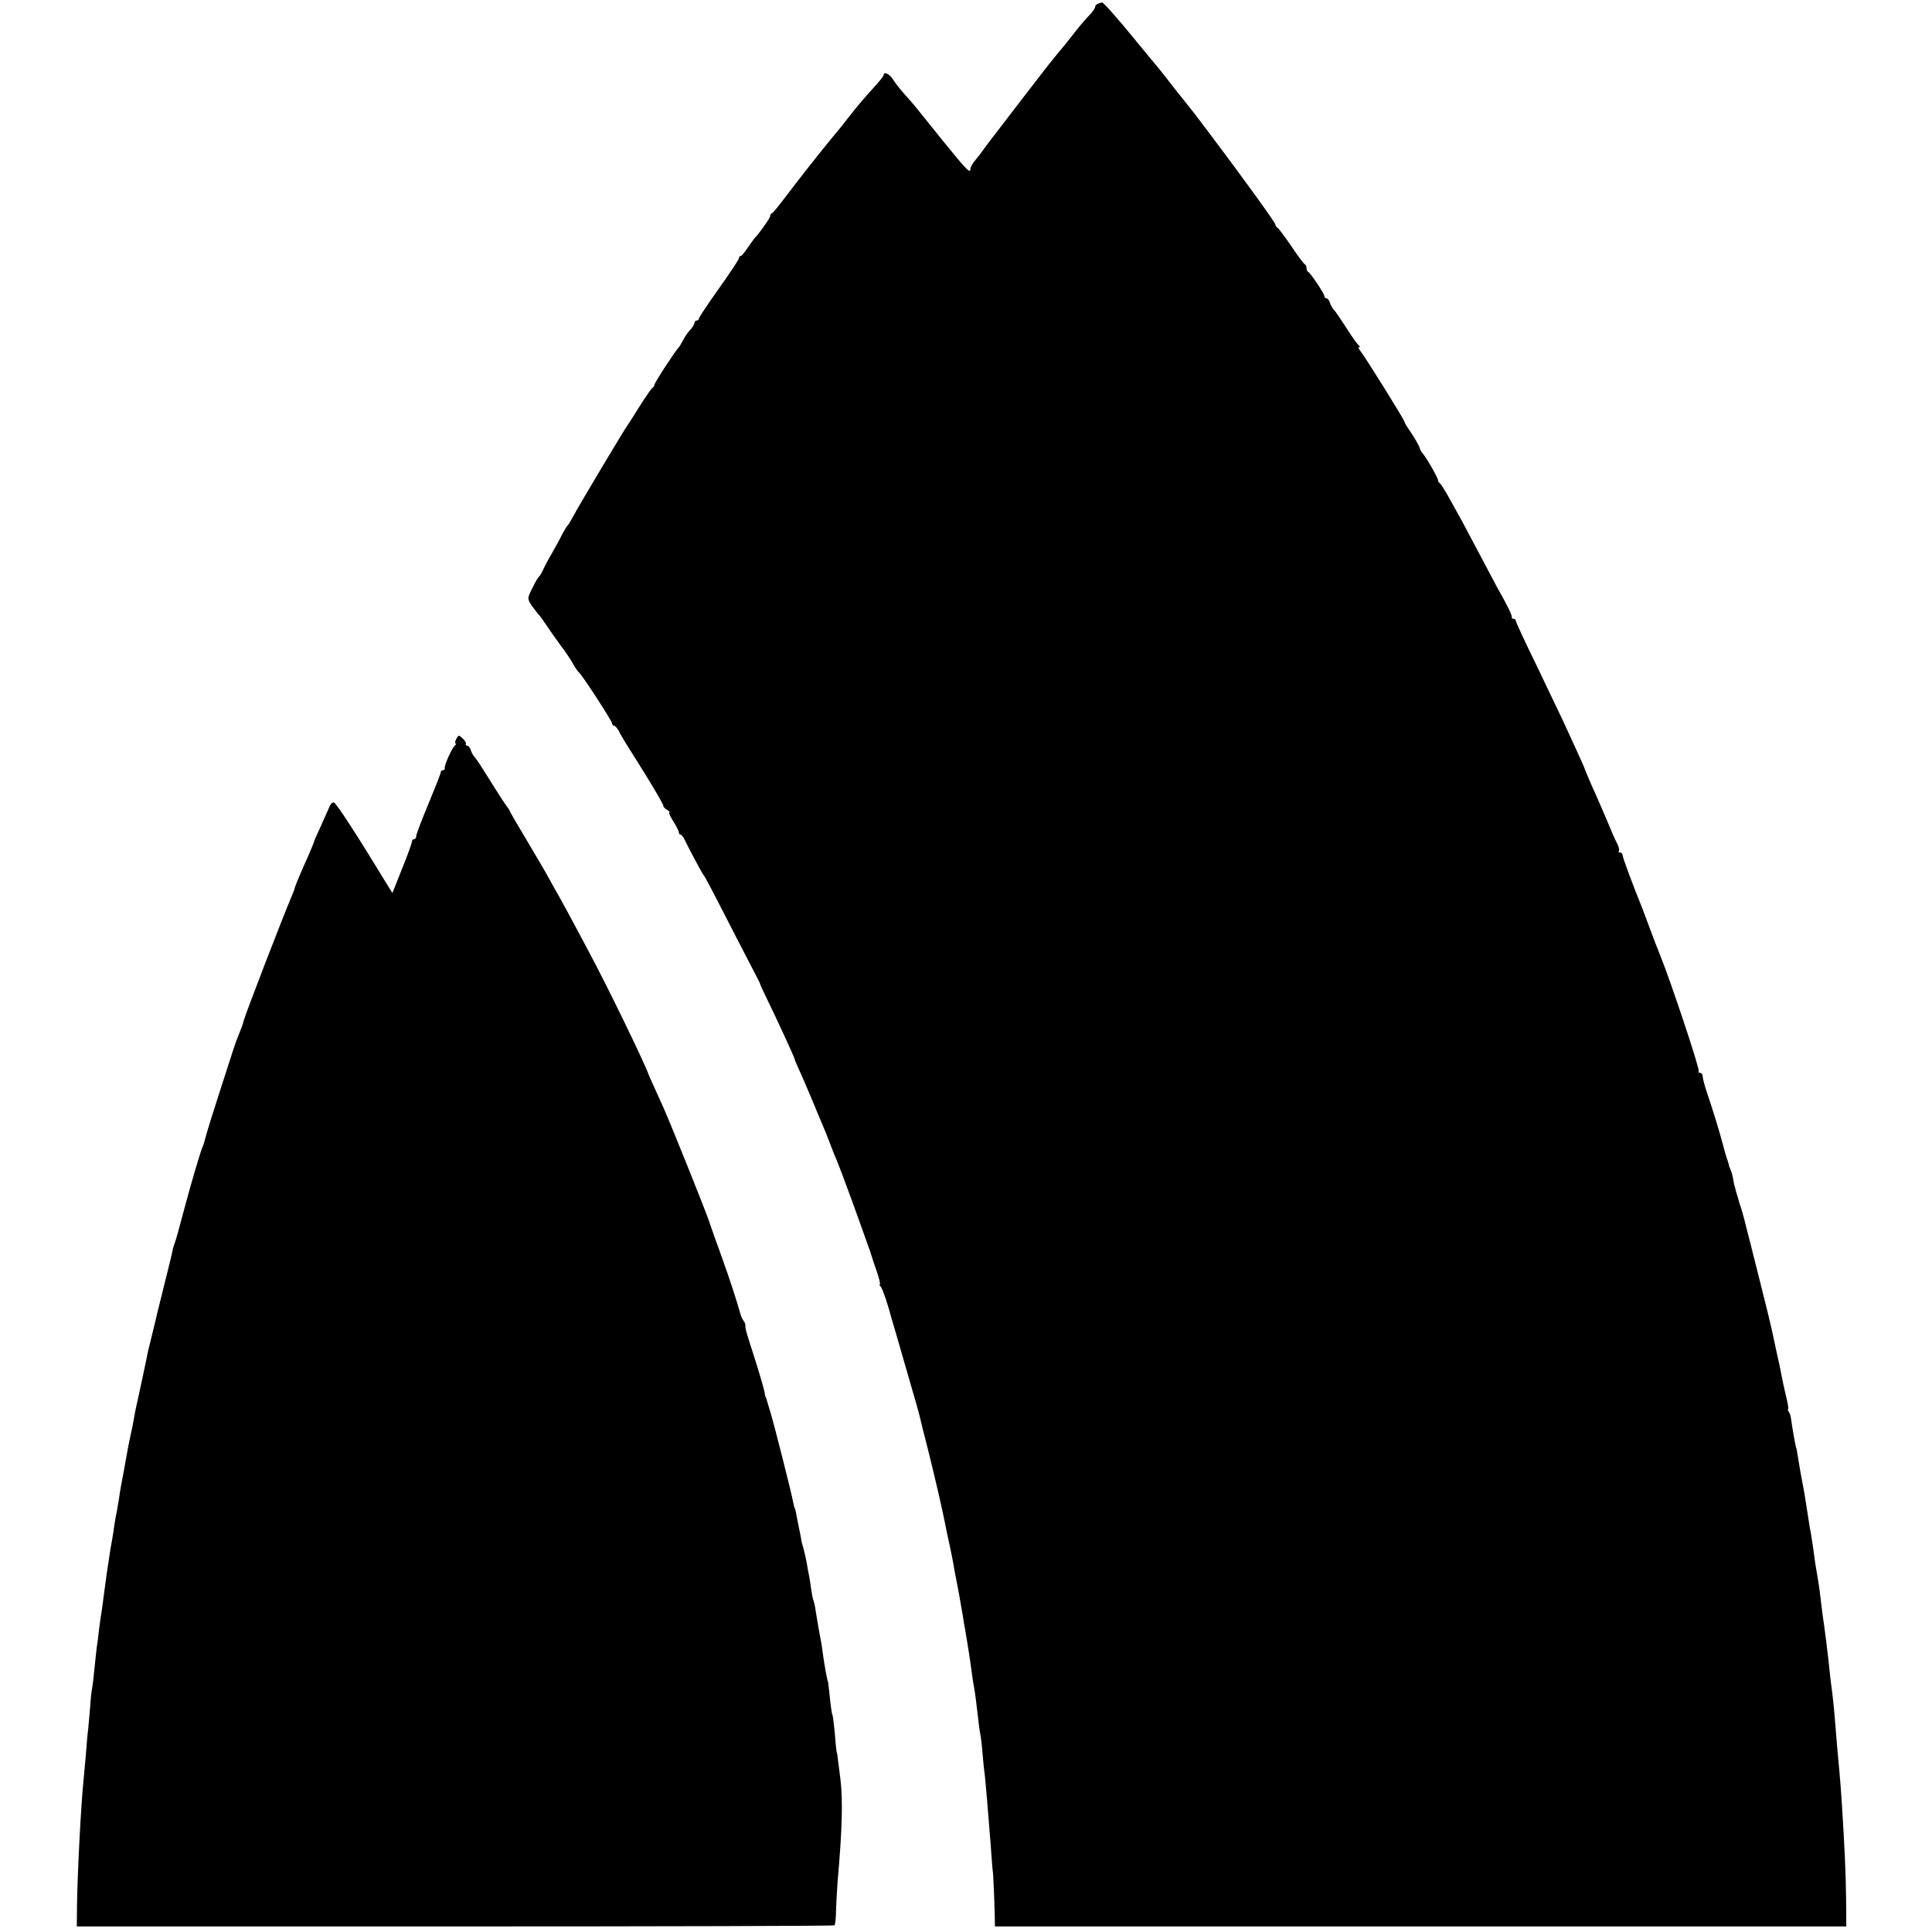
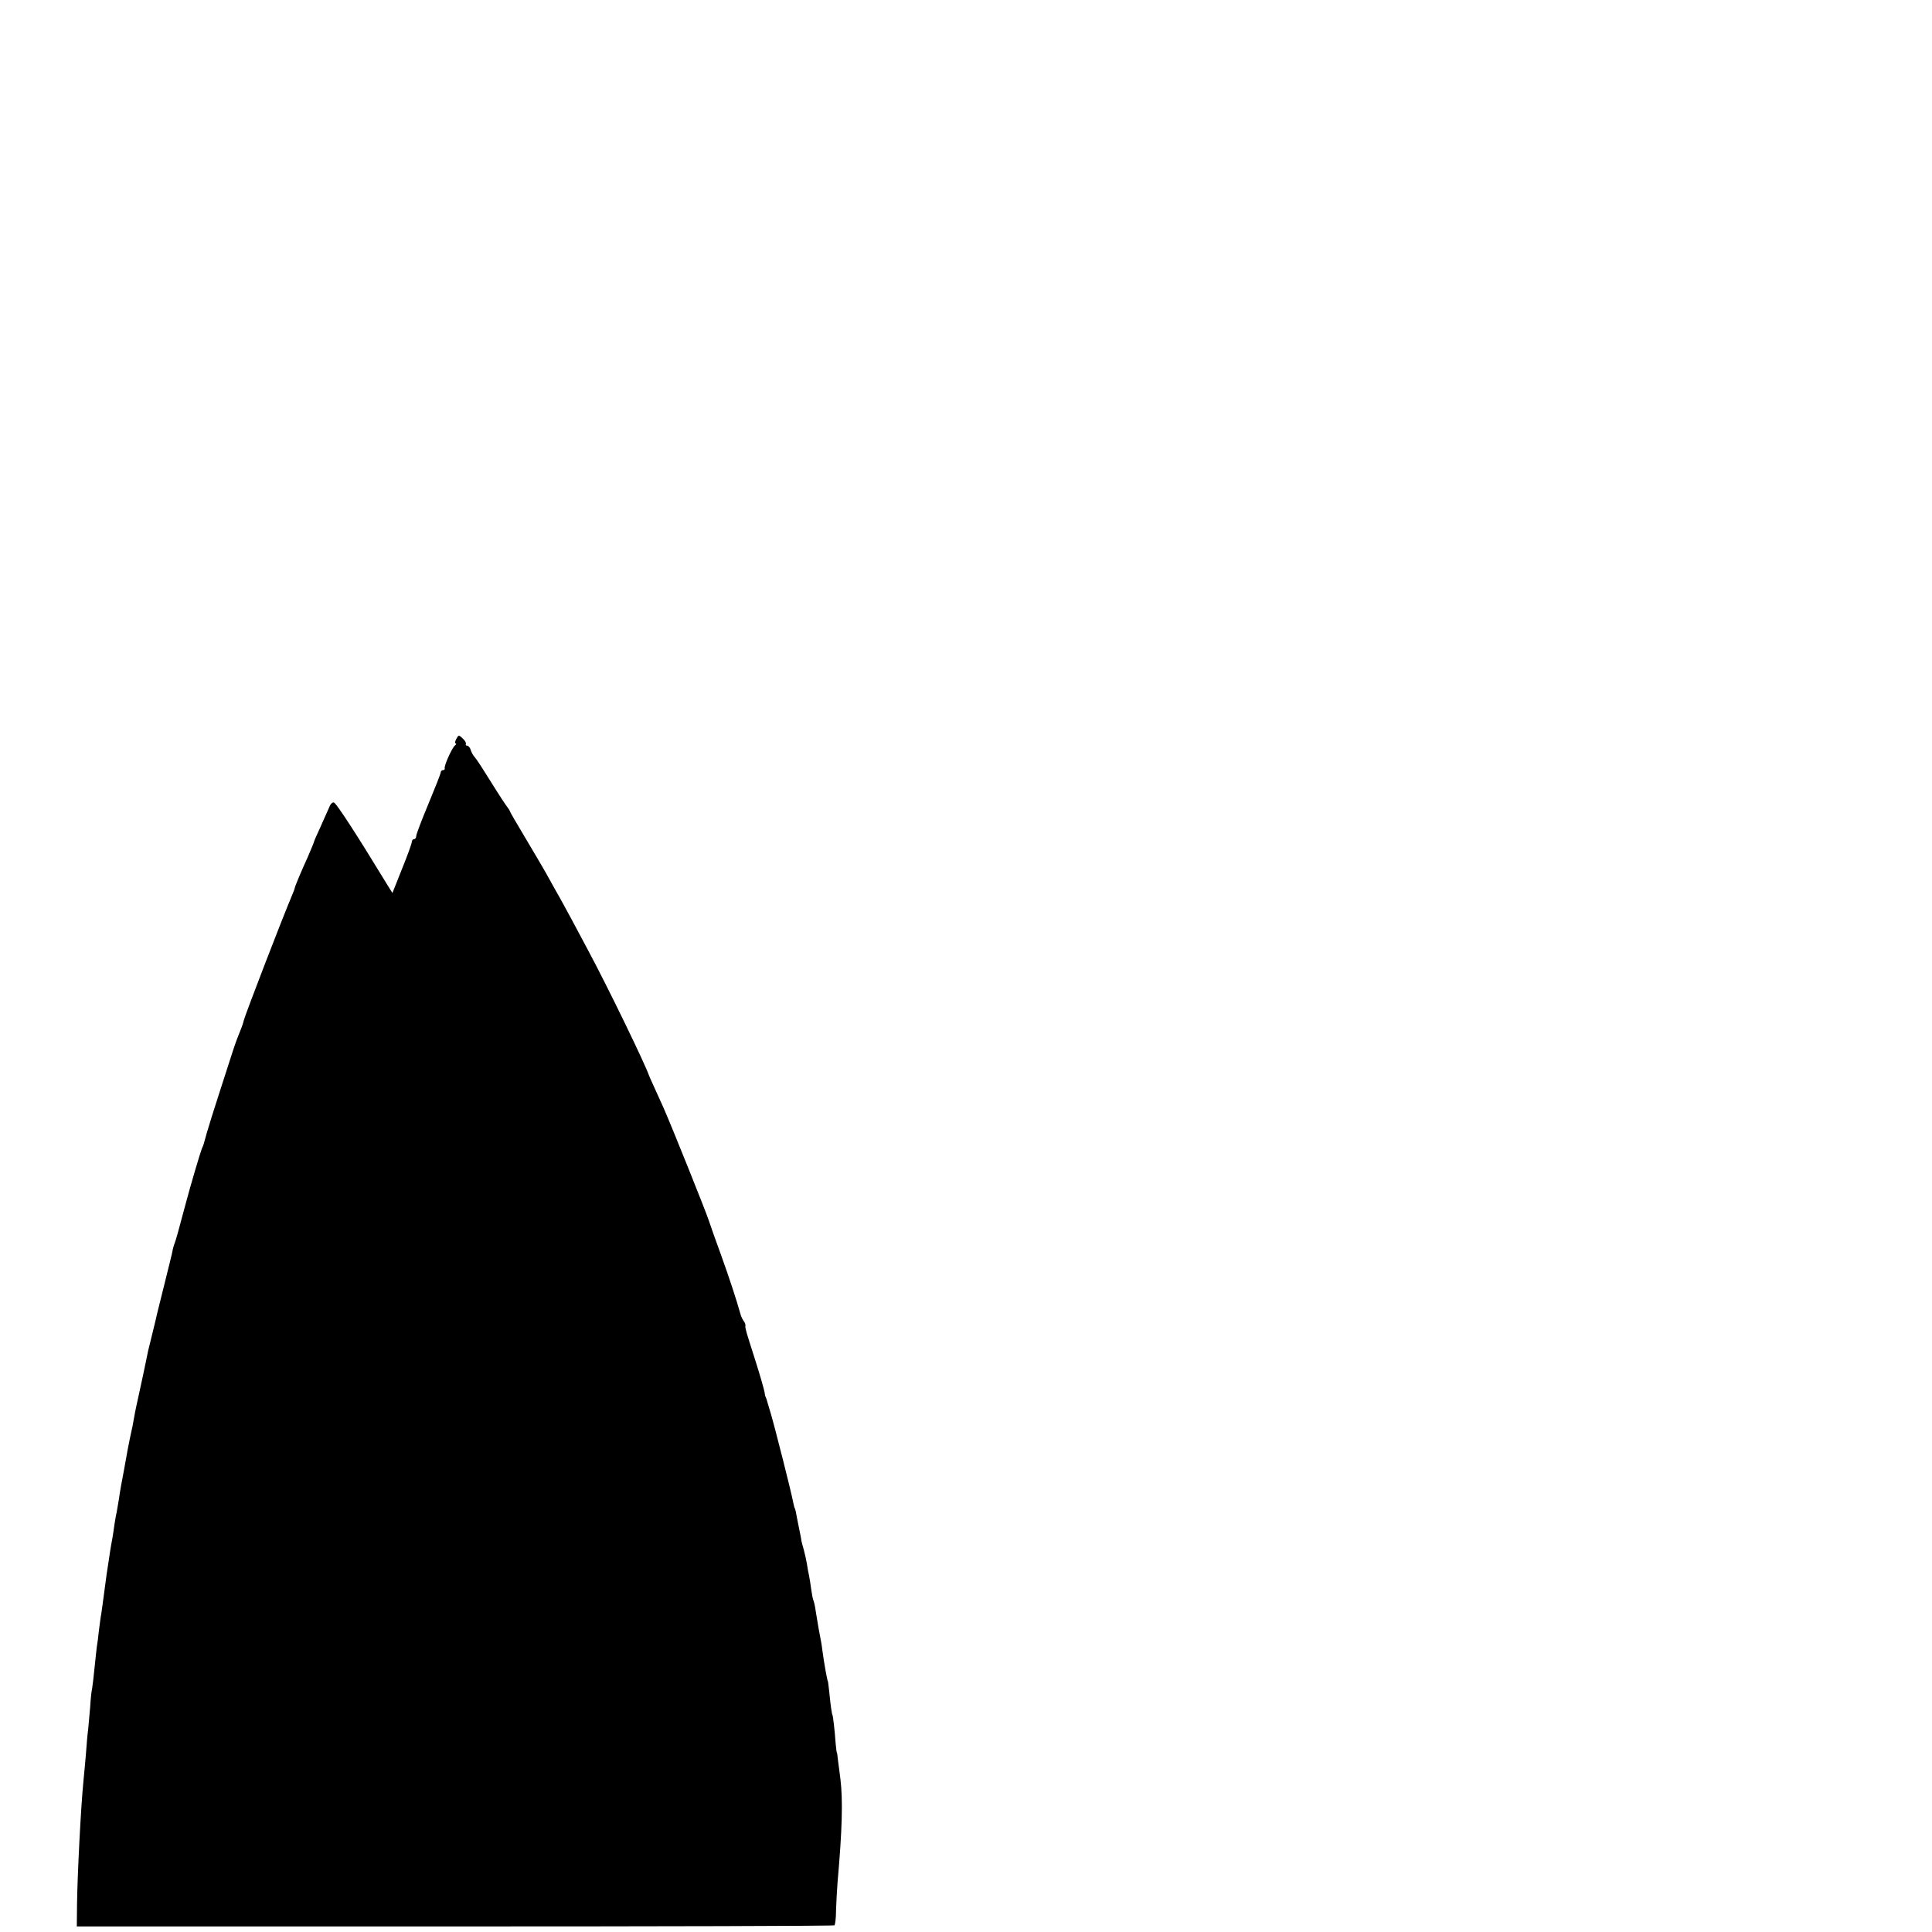
<svg xmlns="http://www.w3.org/2000/svg" version="1.0" width="868pt" height="868pt" viewBox="0 0 868 868" preserveAspectRatio="xMidYMid meet">
  <g transform="translate(0,868) scale(0.1,-0.1)" fill="#000000" stroke="none">
-     <path d="M4933 8663 c-7 -2 -13 -9 -13 -14 0 -5 -8 -17 -17 -28 -24 -24 -63 -70 -93 -110 -14 -18 -40 -50 -58 -71 -19 -22 -90 -113 -158 -202 -69 -90 -133 -173 -142 -185 -9 -12 -24 -31 -32 -43 -8 -12 -25 -34 -37 -48 -13 -15 -23 -33 -23 -40 0 -24 -15 -9 -126 128 -60 74 -115 143 -124 154 -8 10 -30 35 -48 55 -18 20 -40 48 -50 64 -15 25 -42 37 -42 20 0 -5 -17 -26 -38 -49 -56 -62 -83 -94 -122 -144 -19 -25 -42 -54 -52 -65 -54 -65 -124 -153 -191 -240 -73 -96 -93 -121 -99 -123 -5 -2 -8 -8 -8 -14 0 -8 -52 -81 -70 -98 -3 -3 -16 -22 -30 -42 -14 -21 -28 -38 -32 -38 -5 0 -8 -4 -8 -10 0 -5 -40 -66 -90 -136 -49 -69 -90 -130 -90 -135 0 -5 -4 -9 -10 -9 -5 0 -10 -5 -10 -10 0 -6 -8 -20 -18 -31 -11 -10 -25 -32 -33 -47 -8 -15 -16 -29 -19 -32 -14 -13 -110 -160 -110 -169 0 -5 -4 -11 -8 -13 -4 -1 -29 -37 -55 -78 -25 -41 -50 -79 -54 -85 -14 -17 -229 -378 -248 -415 -10 -19 -21 -37 -24 -40 -4 -3 -15 -21 -25 -40 -9 -19 -30 -57 -46 -85 -16 -27 -34 -61 -40 -75 -6 -13 -14 -27 -18 -30 -4 -3 -18 -26 -30 -52 -23 -45 -23 -47 -6 -75 11 -15 25 -34 32 -42 8 -8 24 -30 37 -50 13 -20 42 -61 64 -91 23 -30 48 -68 57 -85 9 -16 20 -32 24 -35 13 -8 150 -220 150 -230 0 -6 4 -10 8 -10 5 0 14 -10 21 -22 15 -30 21 -39 119 -195 45 -73 82 -137 82 -142 0 -6 8 -15 18 -20 9 -6 14 -11 9 -11 -4 0 4 -18 18 -40 14 -22 25 -44 25 -50 0 -5 3 -10 8 -10 4 0 12 -10 18 -23 18 -38 79 -152 84 -157 6 -6 29 -49 142 -270 50 -96 95 -184 101 -195 6 -11 11 -22 12 -25 0 -3 12 -30 27 -60 52 -107 128 -272 128 -278 0 -3 9 -24 19 -46 11 -23 38 -86 61 -141 23 -55 45 -109 50 -120 5 -11 19 -45 30 -75 11 -30 25 -64 30 -75 5 -11 35 -90 66 -175 31 -85 62 -173 70 -195 8 -22 17 -47 19 -55 2 -8 13 -41 24 -72 11 -32 17 -58 14 -58 -3 0 -1 -6 5 -12 8 -11 31 -78 48 -143 2 -5 30 -103 63 -217 33 -114 63 -217 65 -230 3 -13 19 -79 37 -148 31 -124 64 -268 75 -325 3 -16 12 -61 21 -100 8 -38 16 -77 17 -85 1 -8 5 -31 9 -50 11 -57 21 -109 32 -175 3 -22 8 -51 11 -65 8 -45 25 -154 30 -195 3 -22 7 -51 10 -65 5 -26 11 -75 19 -145 2 -22 6 -49 8 -60 3 -11 8 -51 11 -90 3 -38 8 -86 11 -105 2 -19 6 -64 9 -100 3 -36 8 -96 11 -135 3 -38 8 -97 10 -130 2 -33 5 -60 5 -60 2 0 8 -139 9 -200 l1 -50 1913 0 1912 0 -1 120 c-1 117 -7 241 -18 415 -5 78 -7 110 -22 270 -2 30 -7 80 -9 110 -4 54 -10 115 -21 195 -2 22 -7 60 -9 85 -6 53 -15 124 -20 160 -4 23 -12 87 -20 155 -2 17 -7 46 -10 65 -7 38 -11 63 -19 125 -3 22 -8 51 -10 65 -3 14 -8 43 -11 65 -6 36 -10 64 -19 120 -2 11 -9 49 -16 85 -6 36 -13 76 -15 90 -2 14 -4 25 -5 25 -2 0 -17 84 -24 135 -1 9 -5 21 -10 28 -4 6 -5 12 -2 12 2 0 -2 28 -11 62 -8 35 -16 72 -18 83 -2 11 -10 54 -20 95 -9 41 -18 84 -20 94 -9 43 -39 165 -56 231 -10 39 -32 126 -49 195 -17 69 -34 132 -37 140 -3 8 -7 20 -9 27 -1 6 -7 27 -13 45 -5 18 -12 44 -14 58 -2 14 -7 33 -11 42 -4 9 -9 22 -10 30 -2 7 -6 20 -9 28 -3 8 -11 35 -17 60 -14 53 -44 152 -71 231 -10 30 -19 63 -19 72 0 9 -5 17 -12 17 -6 0 -9 3 -6 6 7 7 -126 406 -174 524 -14 34 -22 55 -48 125 -12 33 -26 69 -30 80 -46 114 -90 232 -90 243 0 6 -5 12 -12 12 -6 0 -8 3 -5 6 4 4 0 19 -7 33 -8 14 -31 67 -51 116 -21 50 -51 118 -67 153 -15 35 -28 65 -28 67 0 2 -16 39 -36 82 -20 43 -47 103 -61 133 -14 30 -68 142 -119 249 -52 106 -94 197 -94 202 0 5 -5 9 -10 9 -6 0 -9 3 -8 8 2 7 -21 55 -63 128 -11 20 -46 87 -79 149 -33 62 -68 128 -78 147 -10 18 -36 65 -57 103 -21 39 -43 73 -48 76 -5 3 -7 8 -6 10 3 5 -49 98 -67 119 -7 8 -14 20 -15 25 -2 11 -23 47 -50 87 -11 15 -19 30 -19 33 0 8 -179 295 -198 318 -8 9 -11 17 -6 17 5 0 4 4 -1 8 -6 4 -31 39 -55 77 -25 39 -50 76 -57 83 -6 6 -15 21 -18 32 -3 11 -11 20 -16 20 -5 0 -9 4 -9 10 0 11 -62 103 -72 108 -5 2 -8 10 -8 17 0 7 -3 15 -7 17 -5 2 -33 39 -62 83 -30 44 -59 82 -63 83 -4 2 -8 8 -8 13 0 9 -148 213 -288 399 -82 109 -74 98 -132 171 -25 30 -56 71 -70 89 -14 18 -30 38 -35 44 -9 10 -68 82 -115 139 -67 82 -133 157 -139 156 -3 0 -12 -3 -18 -6z" />
    <path d="M2050 5360 c-6 -11 -7 -20 -3 -20 4 0 3 -4 -2 -8 -13 -9 -51 -93 -47 -104 1 -5 -2 -8 -8 -8 -5 0 -10 -5 -10 -10 0 -6 -25 -69 -55 -141 -30 -72 -55 -137 -55 -145 0 -8 -4 -14 -10 -14 -5 0 -10 -6 -10 -13 0 -7 -20 -62 -44 -121 l-43 -108 -36 58 c-121 199 -213 341 -226 348 -6 4 -16 -5 -22 -21 -7 -15 -25 -56 -40 -90 -16 -34 -29 -64 -29 -67 0 -2 -13 -33 -28 -68 -28 -61 -56 -128 -58 -138 0 -3 -5 -16 -11 -30 -47 -111 -210 -535 -218 -565 -2 -12 -13 -41 -27 -75 -11 -28 -16 -42 -81 -245 -25 -77 -51 -160 -58 -185 -15 -55 -14 -52 -22 -70 -7 -17 -52 -169 -72 -245 -34 -128 -46 -171 -52 -185 -3 -8 -7 -22 -8 -30 -1 -8 -17 -71 -34 -140 -17 -69 -33 -134 -36 -145 -3 -16 -24 -100 -33 -137 -6 -24 -7 -27 -15 -68 -10 -48 -13 -63 -32 -150 -9 -41 -19 -86 -21 -100 -5 -30 -12 -66 -20 -100 -3 -14 -7 -36 -10 -50 -2 -14 -11 -59 -18 -100 -8 -41 -18 -95 -21 -120 -4 -25 -9 -54 -11 -65 -3 -11 -7 -36 -10 -55 -2 -19 -7 -46 -9 -60 -3 -14 -7 -40 -10 -57 -3 -18 -7 -45 -9 -60 -3 -16 -10 -66 -16 -113 -6 -47 -13 -96 -15 -110 -3 -14 -7 -49 -11 -78 -3 -29 -7 -61 -9 -70 -1 -9 -6 -51 -10 -92 -4 -41 -9 -84 -11 -95 -3 -11 -7 -49 -9 -85 -3 -36 -7 -81 -9 -100 -3 -19 -7 -69 -10 -110 -4 -41 -8 -95 -11 -120 -12 -120 -27 -418 -29 -555 l-1 -100 1698 0 c935 0 1702 2 1706 5 3 3 7 32 7 65 1 33 4 92 7 130 21 236 24 367 13 460 -4 28 -8 66 -11 85 -2 19 -4 35 -5 35 -1 0 -4 20 -6 45 -3 49 -12 125 -14 125 -2 0 -9 45 -14 100 -3 28 -6 50 -6 50 -3 0 -18 84 -26 145 -2 19 -7 46 -10 60 -5 26 -7 37 -19 110 -3 24 -9 48 -11 51 -2 4 -6 24 -9 45 -3 22 -7 50 -10 64 -3 14 -8 39 -10 55 -3 17 -9 45 -14 63 -5 18 -10 35 -10 37 0 3 -5 31 -12 63 -6 31 -13 64 -14 72 -2 8 -4 15 -5 15 -1 0 -3 10 -6 23 -7 41 -84 344 -101 401 -9 31 -18 59 -19 64 -1 4 -3 8 -4 10 -1 1 -4 11 -5 22 -2 11 -19 72 -39 135 -20 63 -39 122 -41 130 -2 8 -4 17 -5 20 -1 3 -2 9 -1 14 1 4 -2 13 -7 20 -5 6 -12 20 -15 31 -19 68 -51 165 -87 265 -23 63 -48 133 -55 155 -14 43 -169 429 -204 508 -12 26 -31 68 -43 95 -12 26 -22 49 -23 52 -17 50 -184 395 -270 555 -20 39 -57 106 -80 150 -24 44 -54 100 -69 125 -14 25 -34 61 -45 81 -11 19 -51 88 -90 153 -39 65 -71 120 -71 123 0 2 -5 9 -10 16 -6 7 -39 57 -73 112 -34 55 -67 106 -74 113 -6 6 -15 21 -18 32 -3 11 -11 20 -16 20 -6 0 -8 3 -6 8 2 4 -4 15 -14 24 -18 17 -19 17 -29 -2z" />
  </g>
</svg>